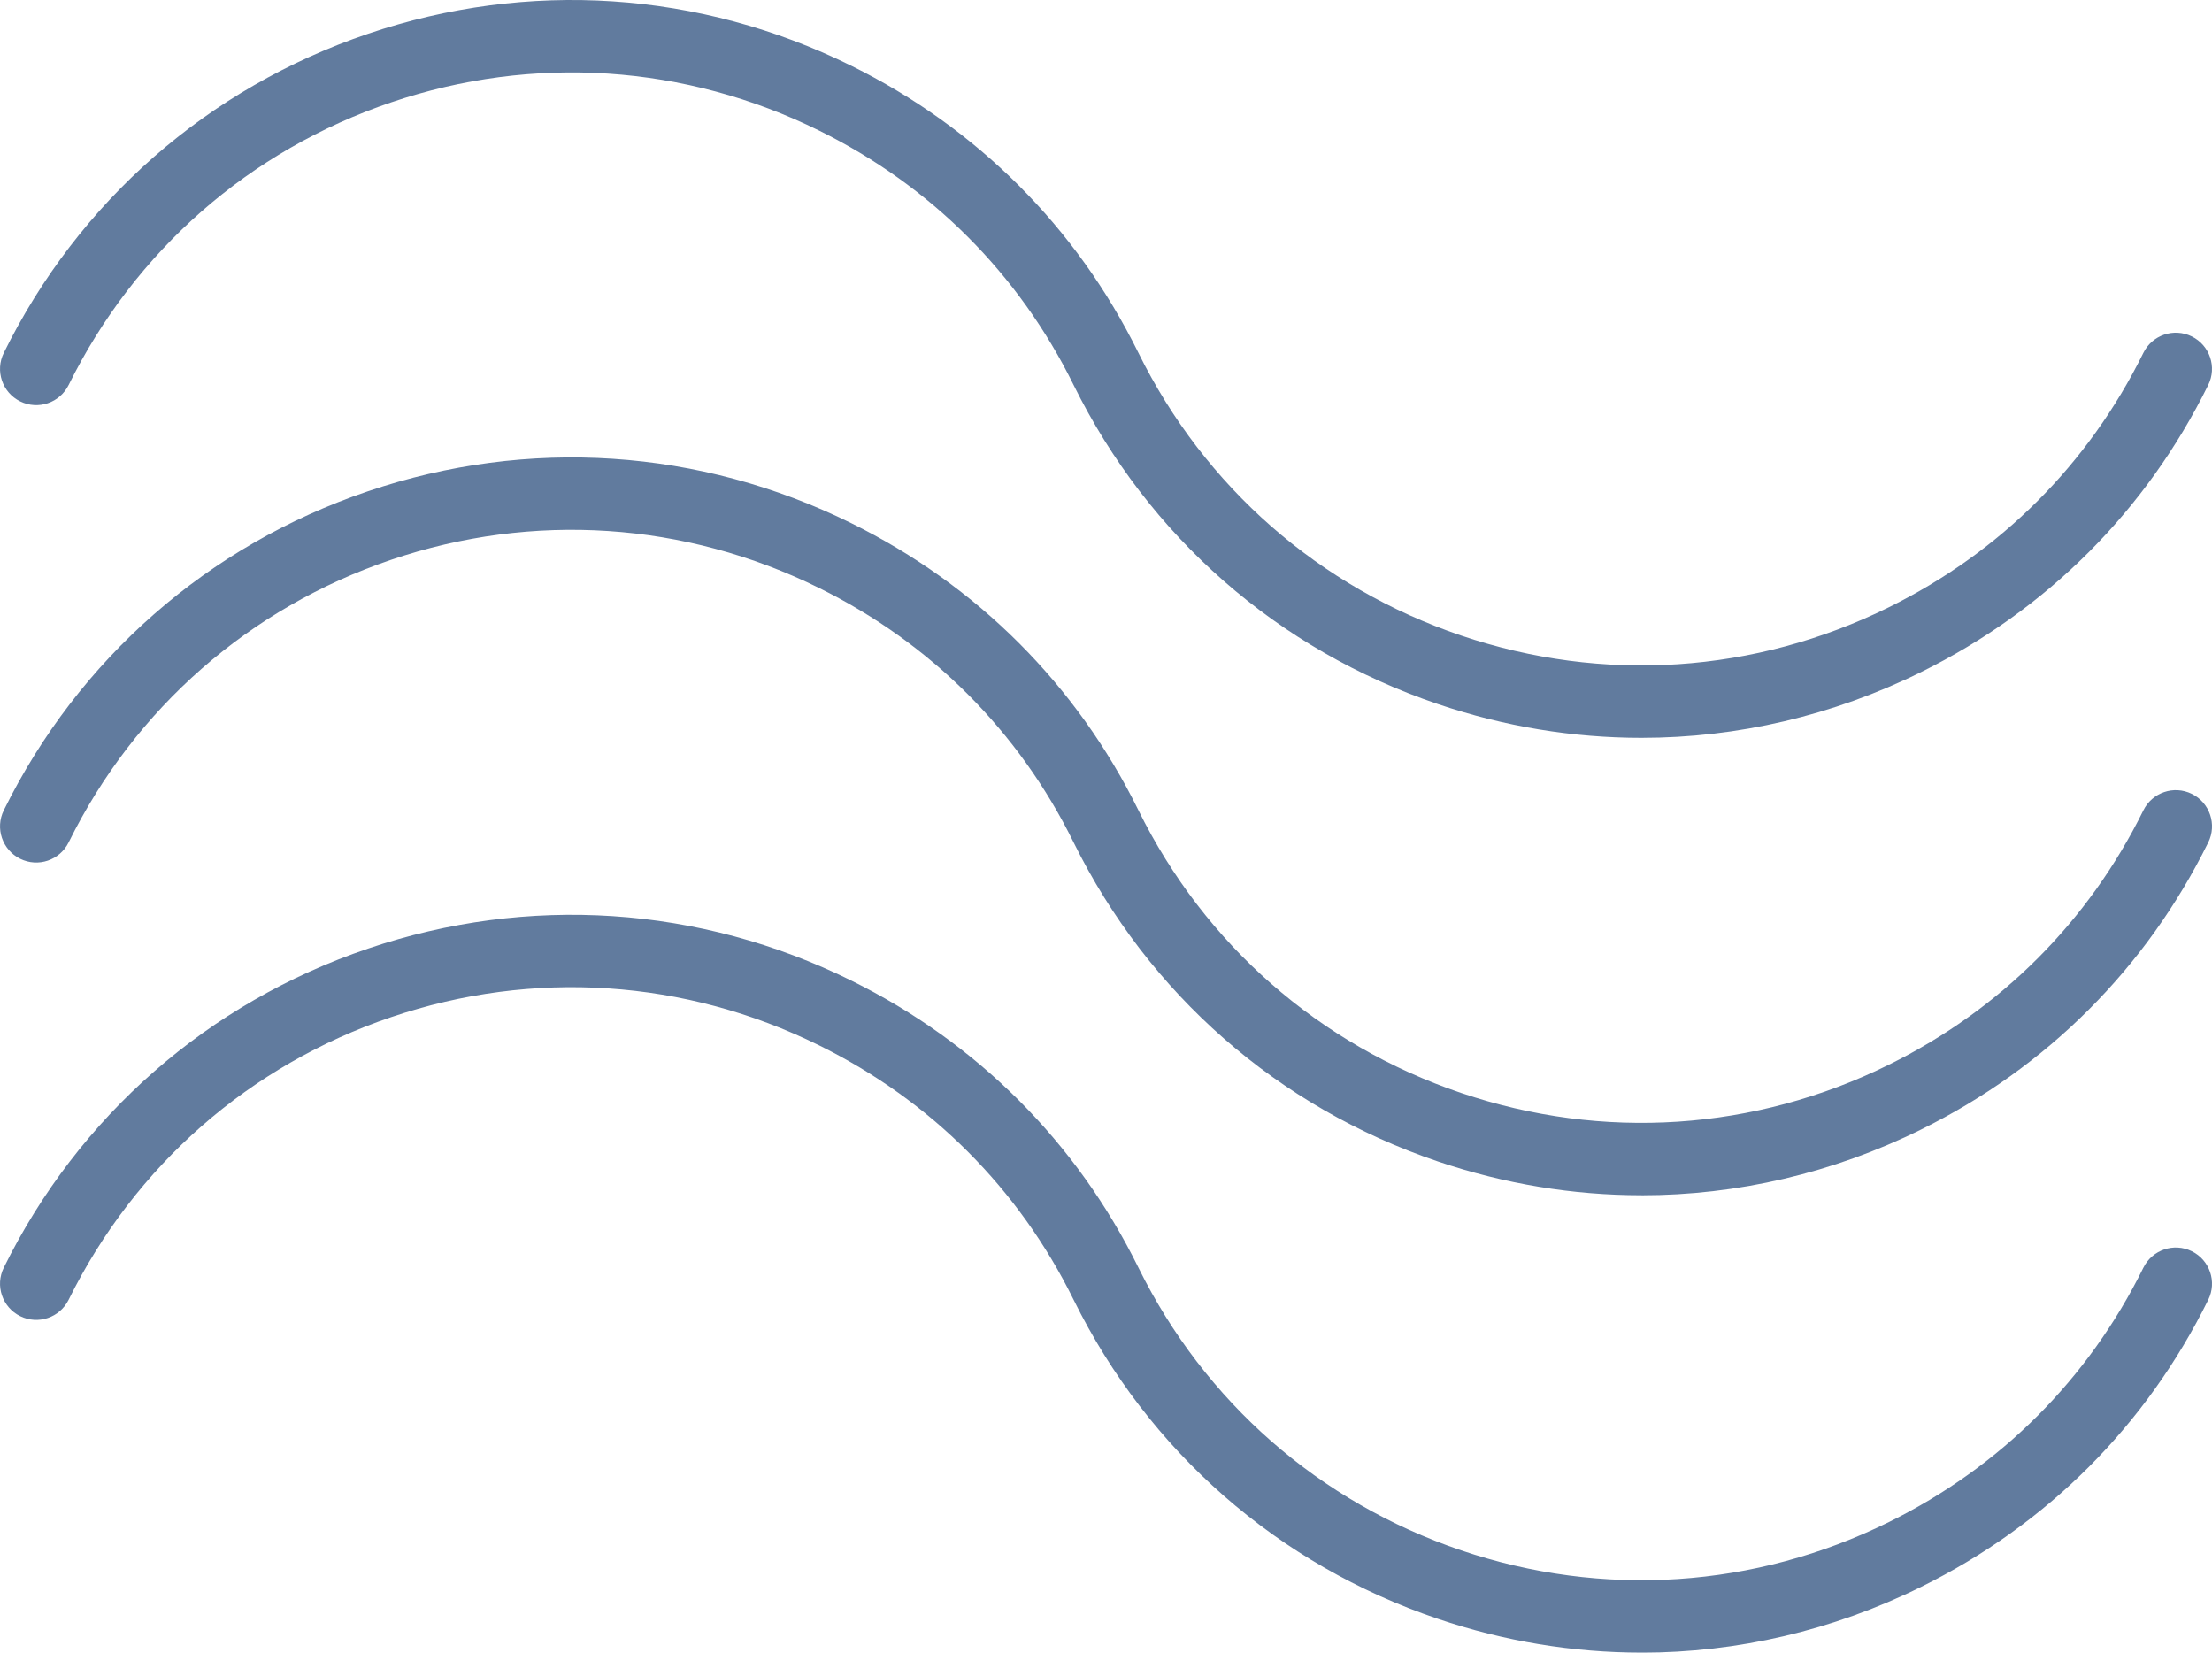
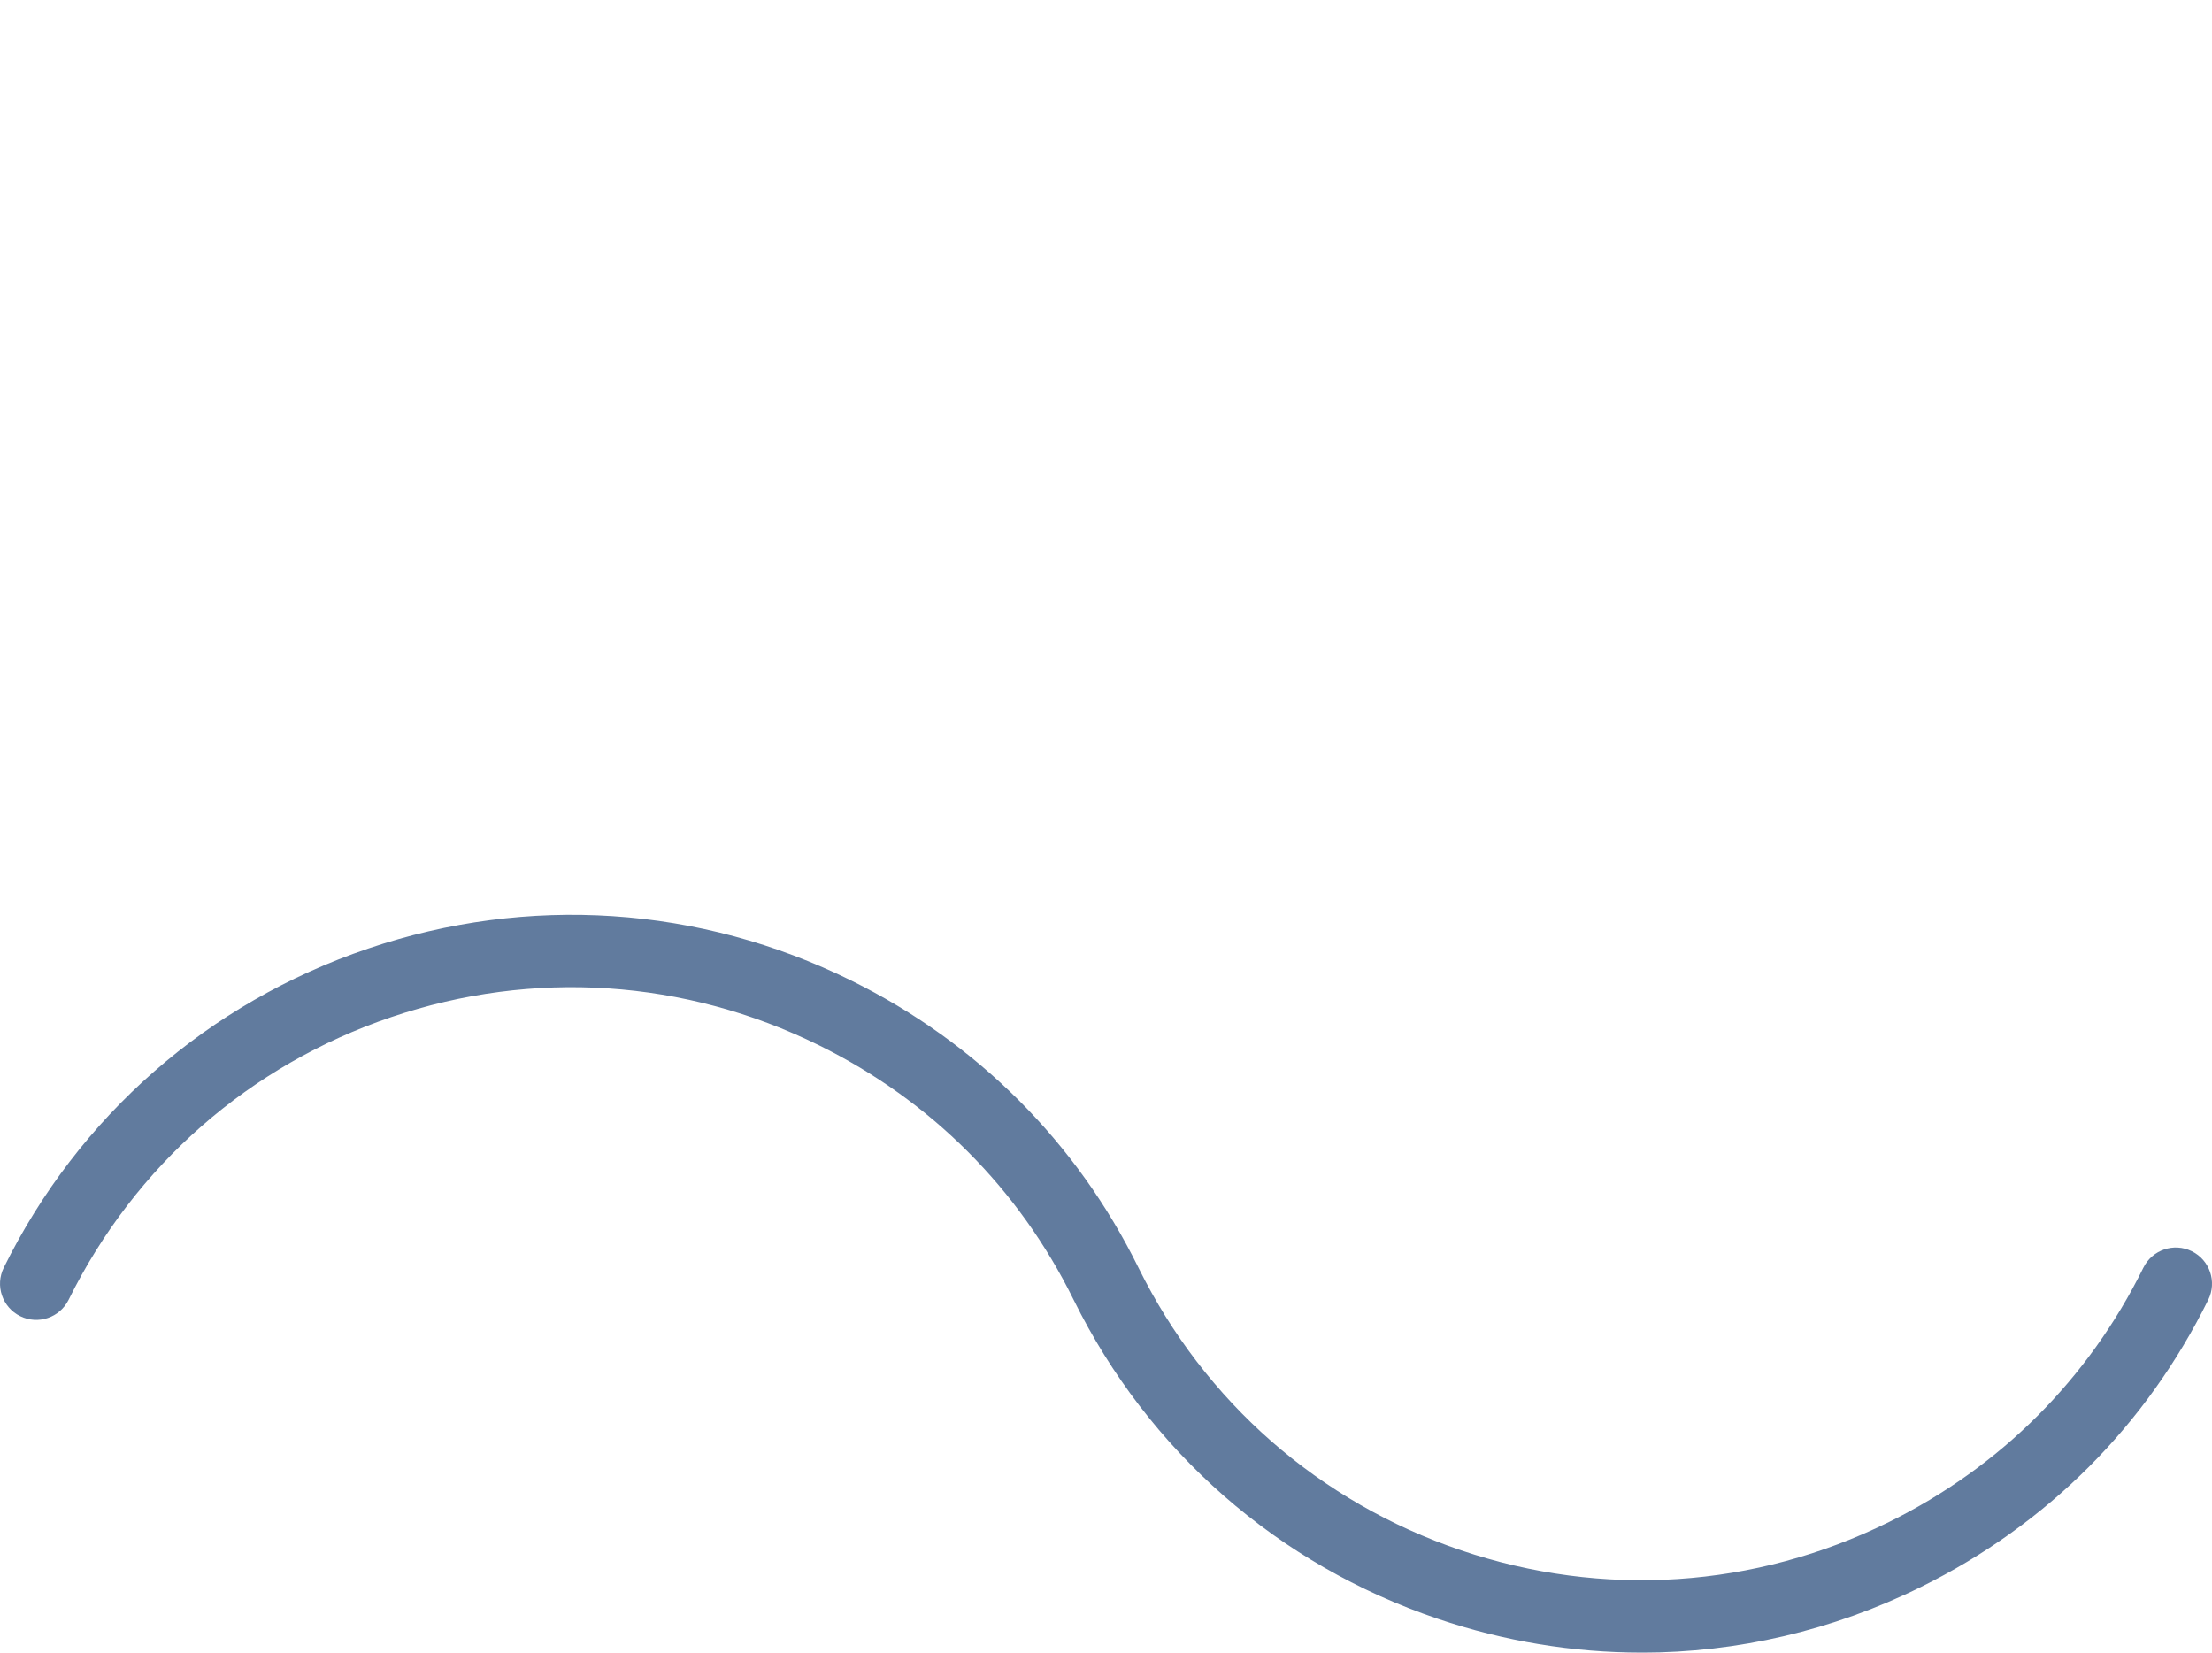
<svg xmlns="http://www.w3.org/2000/svg" viewBox="0 0 917.12 685.11" data-name="Layer 2" id="Layer_2">
  <defs>
    <style>
      .cls-1 {
        fill: #617b9e;
      }
    </style>
  </defs>
  <g data-name="Layer 1" id="Layer_1-2">
    <g>
-       <path d="M680.57,305.88c-28.34,0-56.78-4.65-84.4-14-66.37-22.48-120.01-69.46-151.05-132.29-22.75-46.14-59.21-82.59-105.44-105.42-55.65-27.49-118.66-31.66-177.44-11.75-58.78,19.91-106.29,61.52-133.78,117.17-3.67,7.43-12.66,10.48-20.09,6.81-7.43-3.67-10.47-12.66-6.81-20.09C32.59,83.47,86.23,36.49,152.6,14c66.37-22.48,137.53-17.77,200.35,13.26,52.19,25.78,93.36,66.94,119.06,119.04,27.48,55.64,74.99,97.25,133.77,117.16,58.79,19.91,121.8,15.74,177.44-11.75,46.23-22.83,82.69-59.28,105.44-105.41,3.66-7.43,12.66-10.48,20.09-6.82,7.43,3.66,10.48,12.66,6.82,20.09-25.7,52.1-66.87,93.26-119.06,119.04-36.68,18.12-76.2,27.27-115.95,27.27Z" class="cls-1" />
-       <path d="M680.57,495.5c-28.33,0-56.78-4.65-84.4-14-66.37-22.48-120.01-69.46-151.05-132.29-22.75-46.14-59.21-82.59-105.44-105.42-55.65-27.49-118.66-31.66-177.44-11.75-58.78,19.91-106.29,61.52-133.78,117.17-3.67,7.43-12.66,10.48-20.09,6.81-7.43-3.67-10.47-12.66-6.81-20.09,31.03-62.83,84.68-109.81,151.05-132.29,66.37-22.48,137.53-17.77,200.35,13.26,52.19,25.78,93.36,66.94,119.06,119.04,27.48,55.64,74.99,97.25,133.77,117.16,58.78,19.91,121.8,15.74,177.44-11.75,46.23-22.83,82.69-59.29,105.44-105.41,3.67-7.43,12.66-10.48,20.09-6.82,7.43,3.66,10.48,12.66,6.82,20.09-25.7,52.1-66.87,93.26-119.06,119.04-36.68,18.12-76.2,27.27-115.95,27.27Z" class="cls-1" />
-       <path d="M680.57,685.11c-28.33,0-56.78-4.65-84.4-14-66.37-22.48-120.01-69.46-151.05-132.29-22.75-46.14-59.21-82.59-105.44-105.42-55.64-27.49-118.66-31.66-177.44-11.75-58.78,19.91-106.29,61.52-133.78,117.17-3.67,7.43-12.66,10.48-20.09,6.81-7.43-3.67-10.48-12.66-6.81-20.09,31.03-62.83,84.68-109.81,151.05-132.29,66.37-22.48,137.53-17.77,200.35,13.26,52.19,25.78,93.36,66.94,119.06,119.04,27.48,55.64,74.99,97.25,133.77,117.16,58.78,19.91,121.8,15.74,177.44-11.75,46.23-22.83,82.69-59.29,105.44-105.41,3.67-7.43,12.66-10.48,20.09-6.82,7.43,3.66,10.48,12.66,6.82,20.09-25.7,52.1-66.87,93.26-119.06,119.04-36.68,18.12-76.2,27.27-115.95,27.27Z" class="cls-1" />
+       <path d="M680.57,685.11c-28.33,0-56.78-4.65-84.4-14-66.37-22.48-120.01-69.46-151.05-132.29-22.75-46.14-59.21-82.59-105.44-105.42-55.64-27.49-118.66-31.66-177.44-11.75-58.78,19.91-106.29,61.52-133.78,117.17-3.67,7.43-12.66,10.48-20.09,6.81-7.43-3.67-10.48-12.66-6.81-20.09,31.03-62.83,84.68-109.81,151.05-132.29,66.37-22.48,137.53-17.77,200.35,13.26,52.19,25.78,93.36,66.94,119.06,119.04,27.48,55.64,74.99,97.25,133.77,117.16,58.78,19.91,121.8,15.74,177.44-11.75,46.23-22.83,82.69-59.29,105.44-105.41,3.67-7.43,12.66-10.48,20.09-6.82,7.43,3.66,10.48,12.66,6.82,20.09-25.7,52.1-66.87,93.26-119.06,119.04-36.68,18.12-76.2,27.27-115.95,27.27" class="cls-1" />
    </g>
  </g>
</svg>